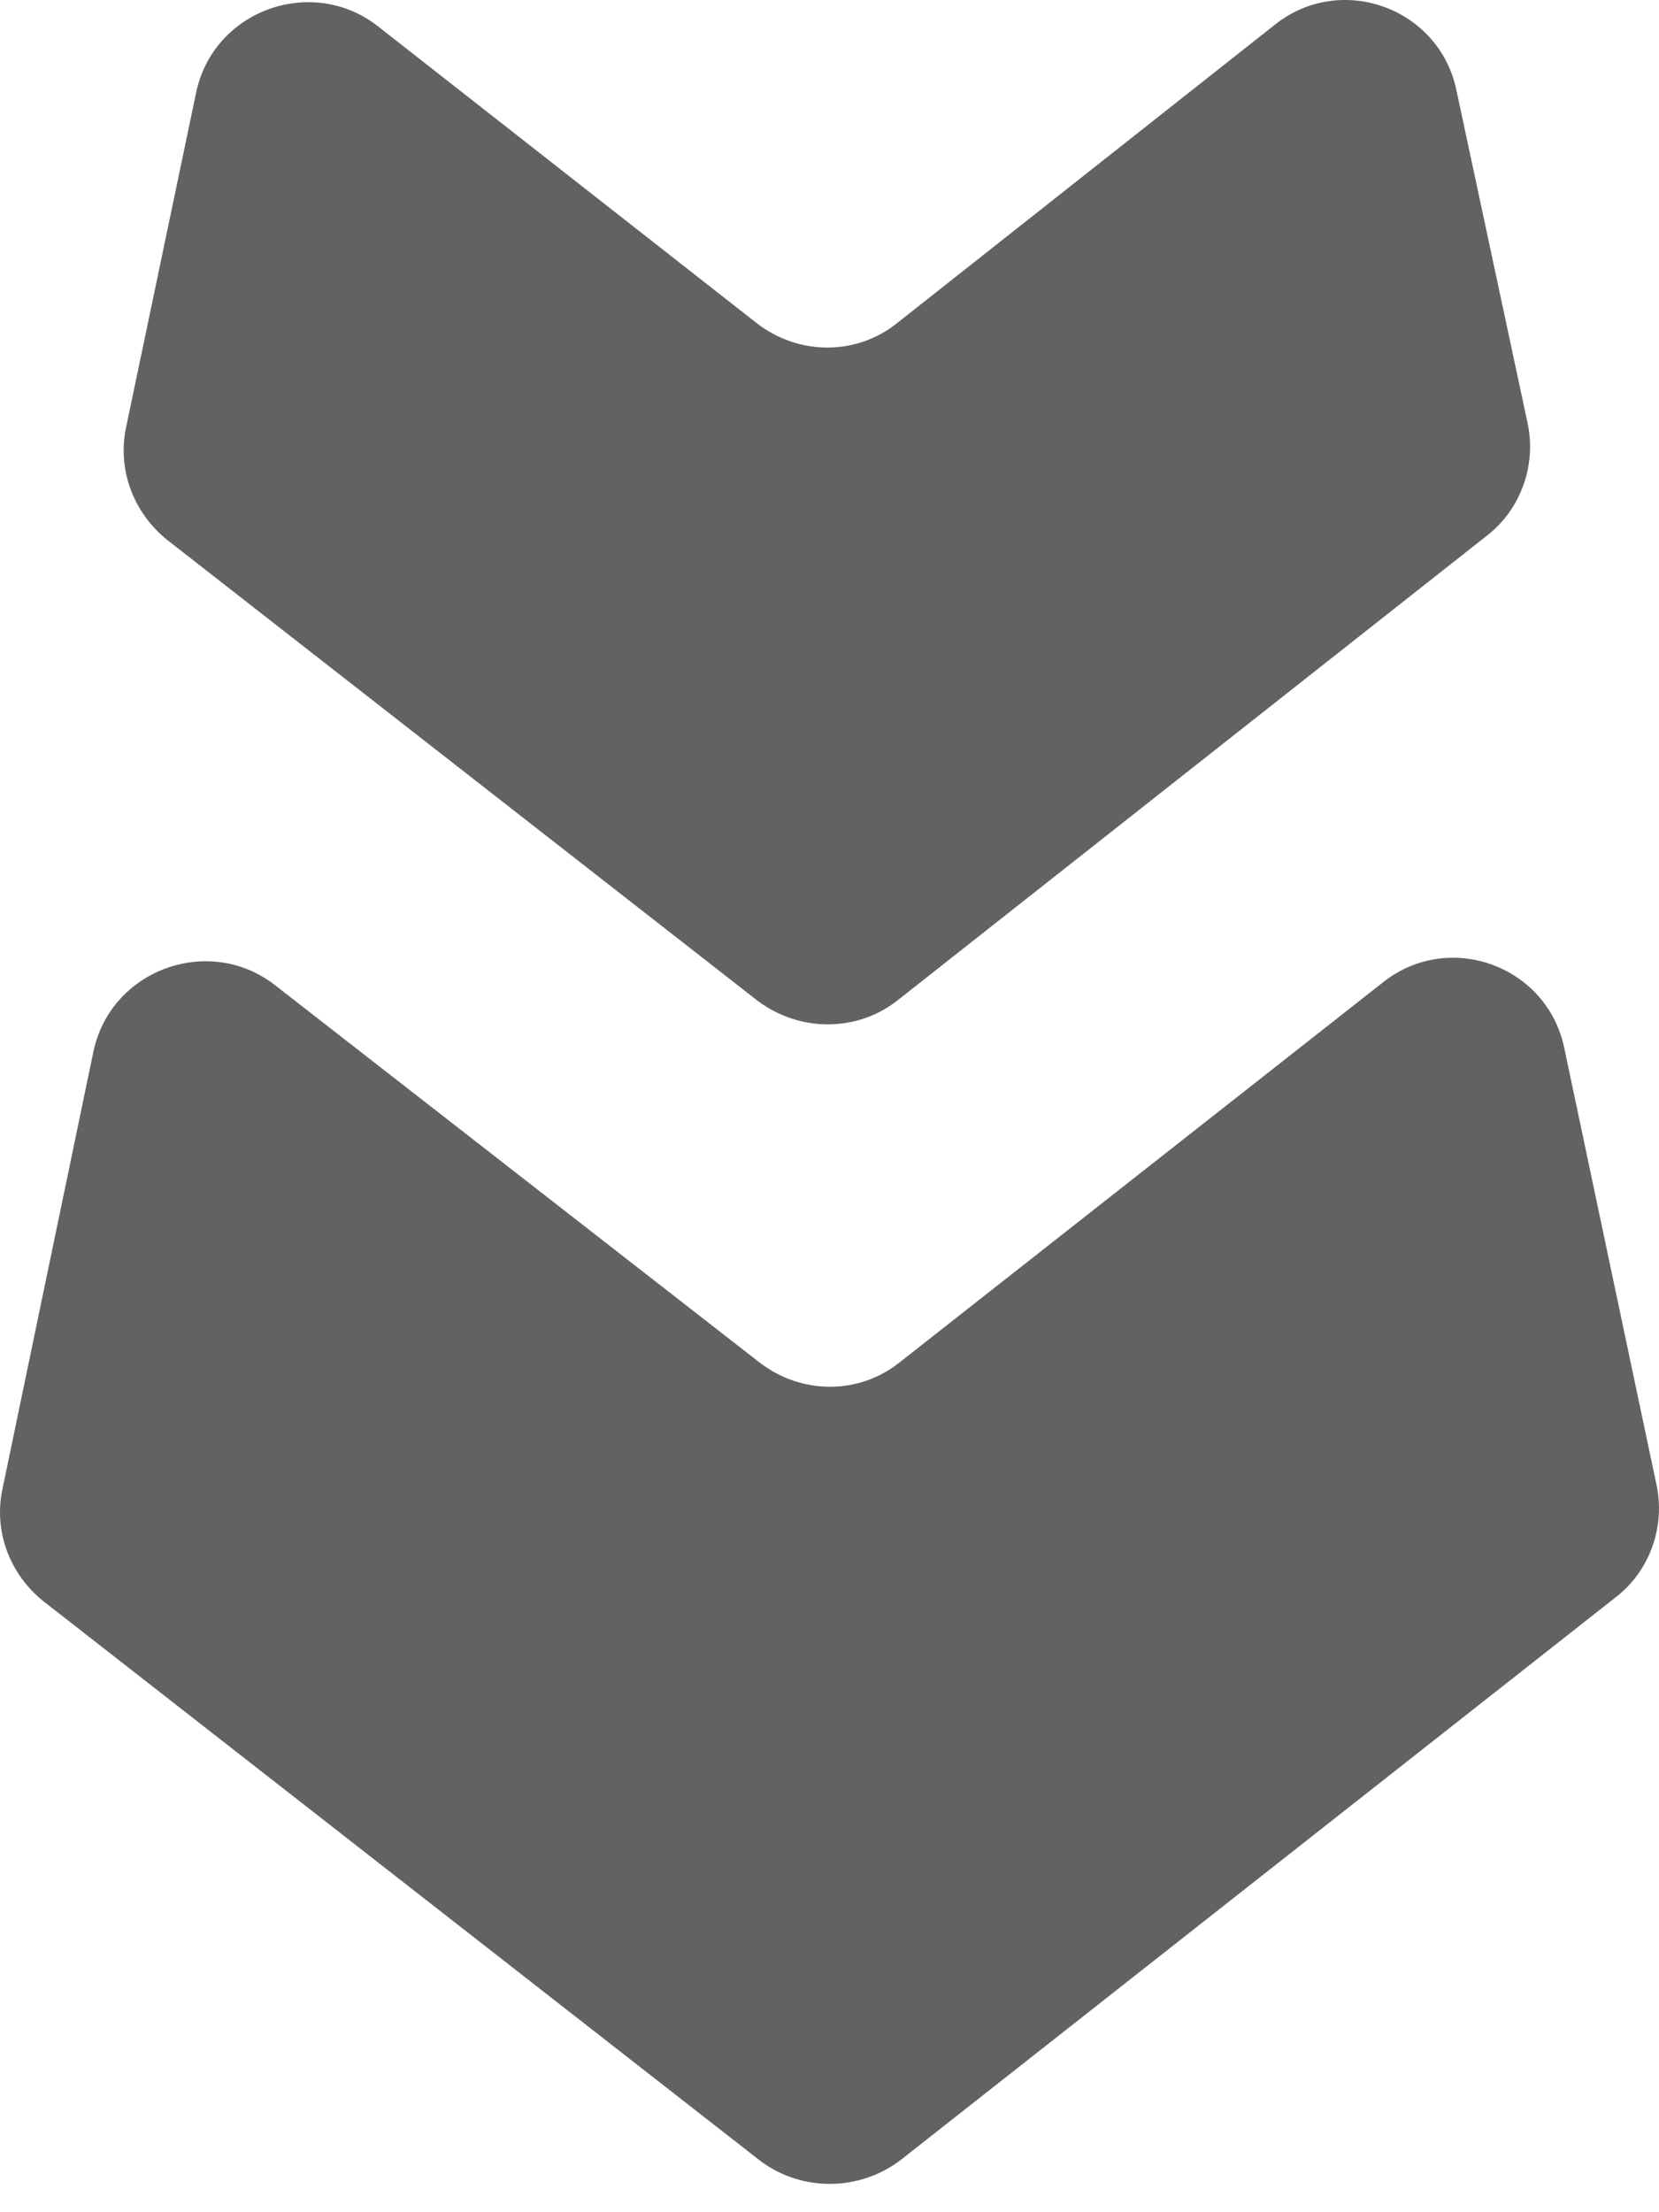
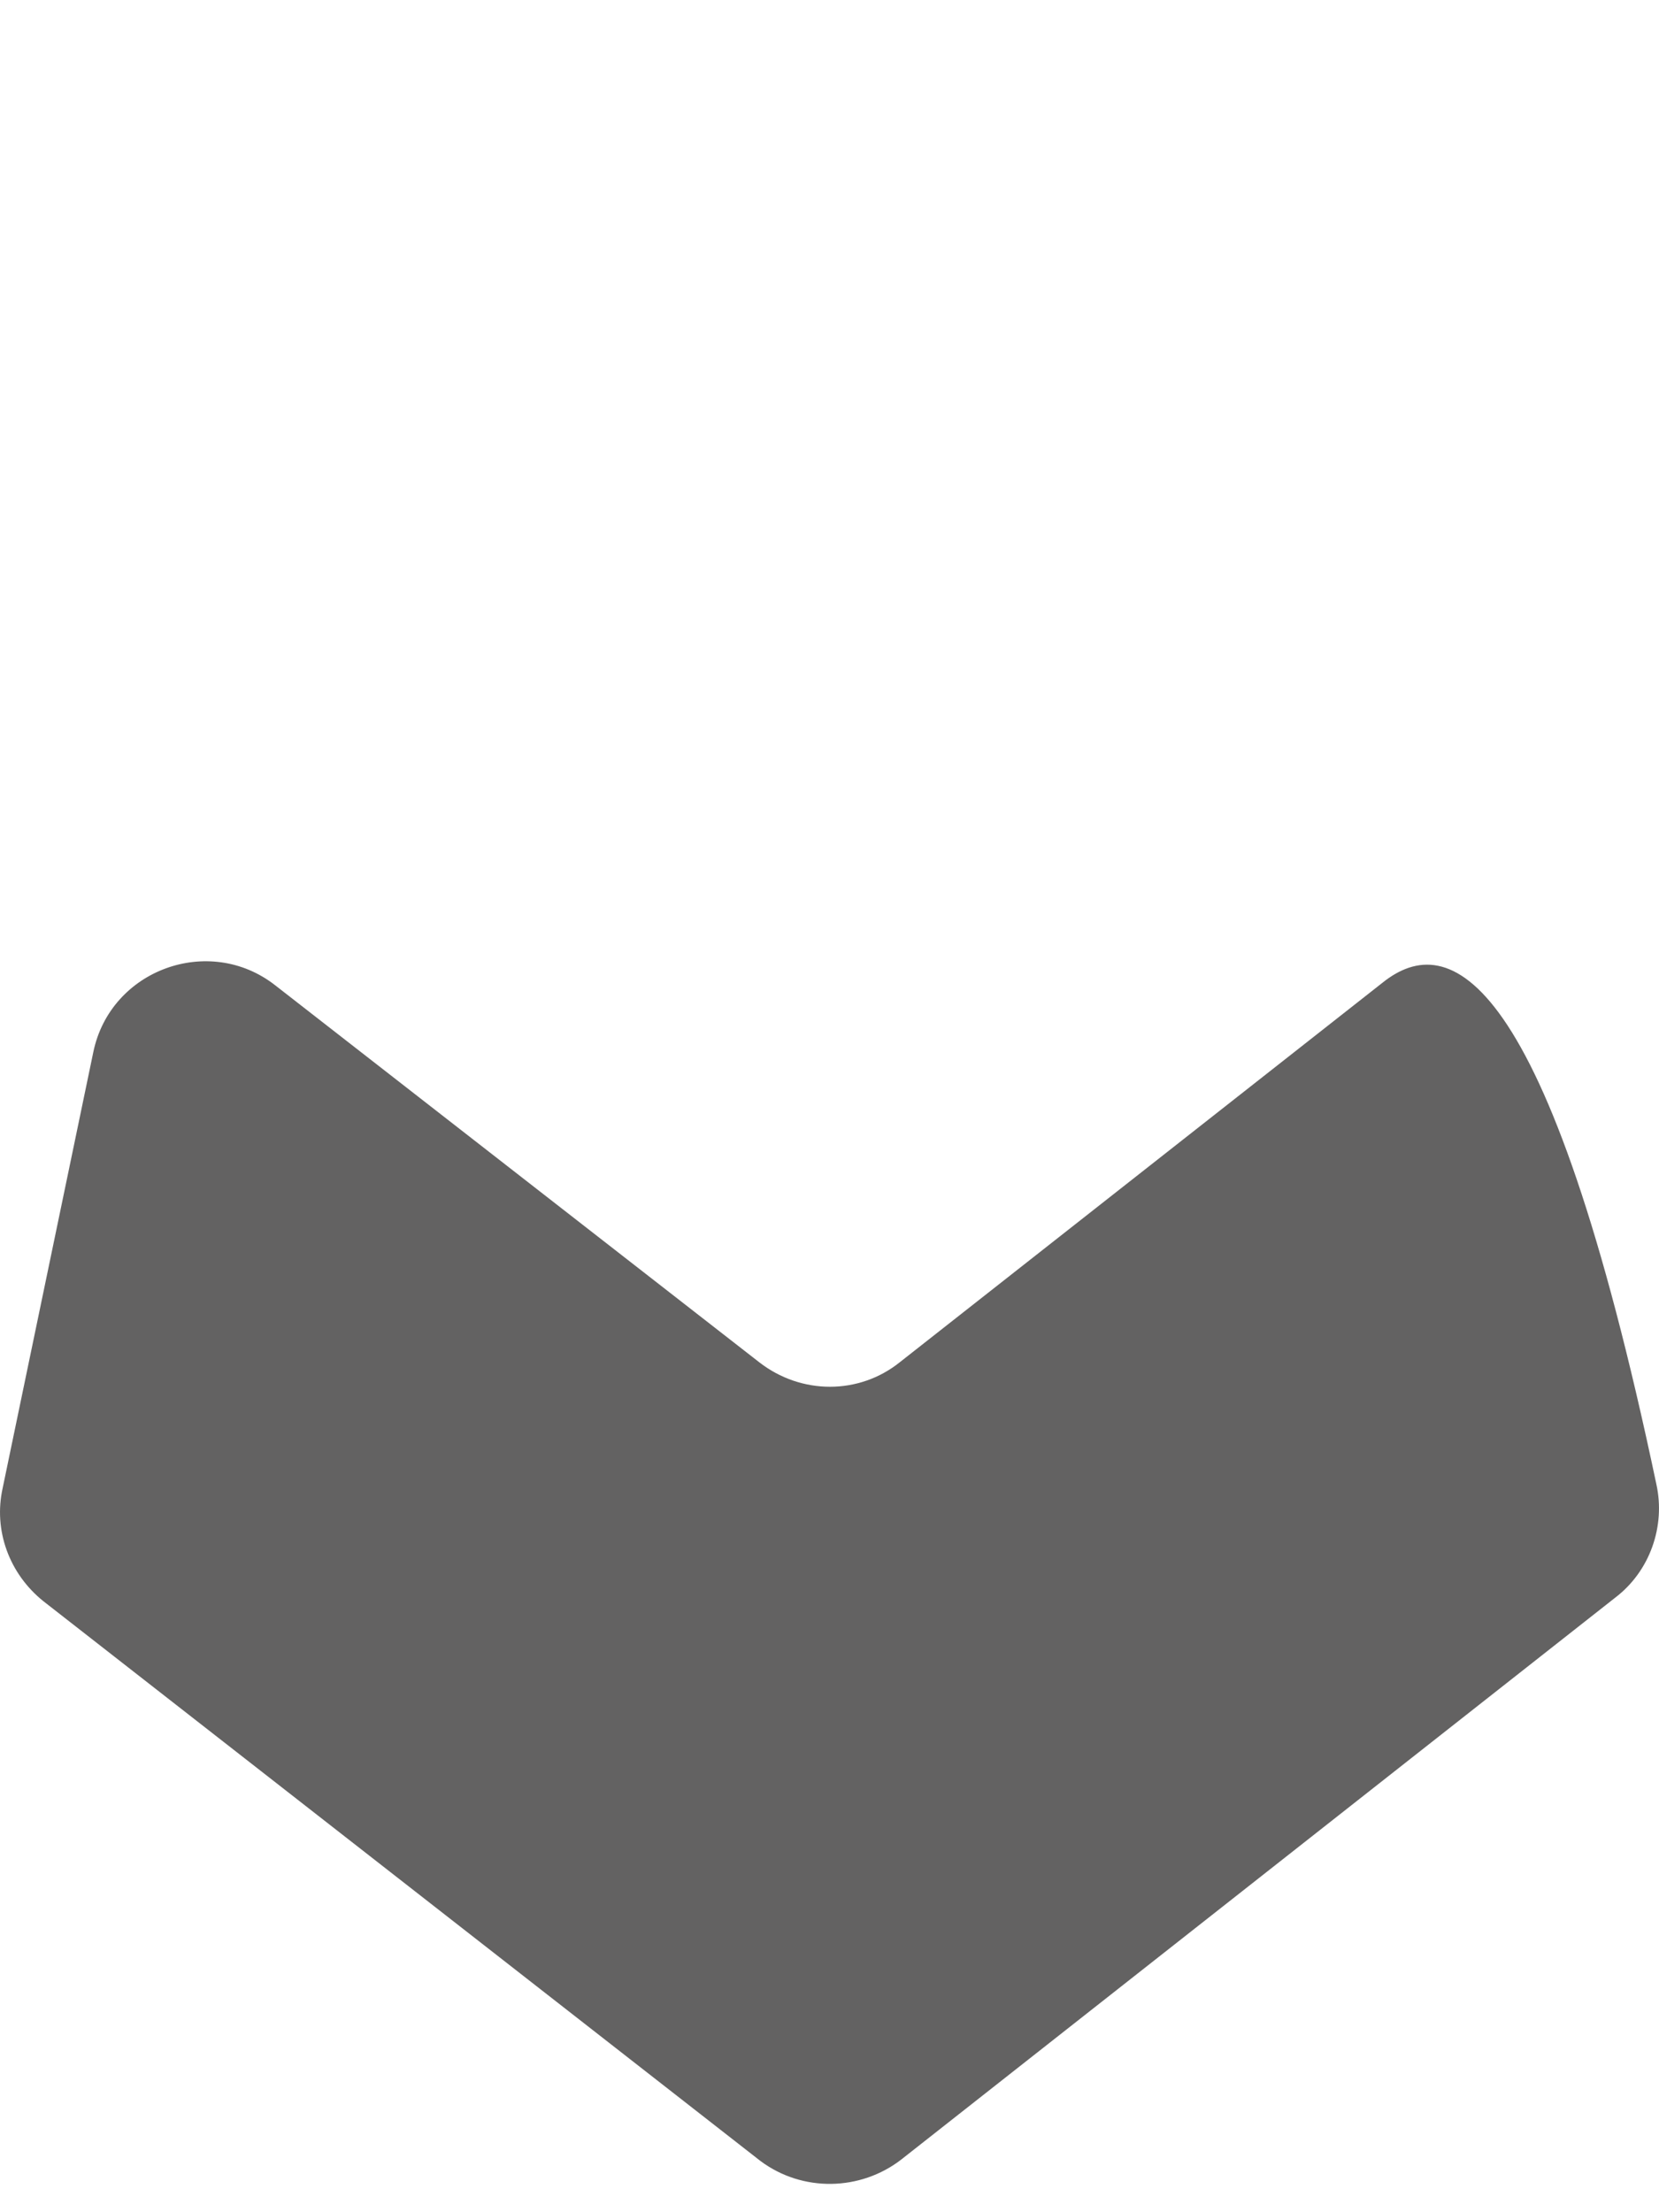
<svg xmlns="http://www.w3.org/2000/svg" width="12" height="16" viewBox="0 0 12 16" fill="none">
-   <path d="M6.519 15.619L11.686 11.553C11.934 11.363 12.048 11.039 11.981 10.735L11.315 7.581C11.191 6.982 10.478 6.726 10.002 7.106L6.509 9.852C6.214 10.089 5.795 10.089 5.491 9.852L1.989 7.125C1.513 6.754 0.799 7.011 0.675 7.609L0.019 10.764C-0.048 11.068 0.066 11.382 0.314 11.581L5.5 15.629C5.805 15.857 6.224 15.847 6.519 15.619Z" fill="#636262" />
-   <path d="M6.5 7.229L10.754 3.875C11.001 3.685 11.115 3.362 11.049 3.058L10.535 0.654C10.411 0.055 9.697 -0.201 9.221 0.179L6.49 2.336C6.195 2.573 5.776 2.573 5.472 2.336L2.731 0.188C2.255 -0.182 1.541 0.074 1.418 0.673L0.913 3.086C0.847 3.391 0.961 3.704 1.208 3.904L5.481 7.239C5.786 7.467 6.205 7.467 6.5 7.229Z" fill="#636262" />
+   <path d="M6.519 15.619L11.686 11.553C11.934 11.363 12.048 11.039 11.981 10.735C11.191 6.982 10.478 6.726 10.002 7.106L6.509 9.852C6.214 10.089 5.795 10.089 5.491 9.852L1.989 7.125C1.513 6.754 0.799 7.011 0.675 7.609L0.019 10.764C-0.048 11.068 0.066 11.382 0.314 11.581L5.5 15.629C5.805 15.857 6.224 15.847 6.519 15.619Z" fill="#636262" />
</svg>